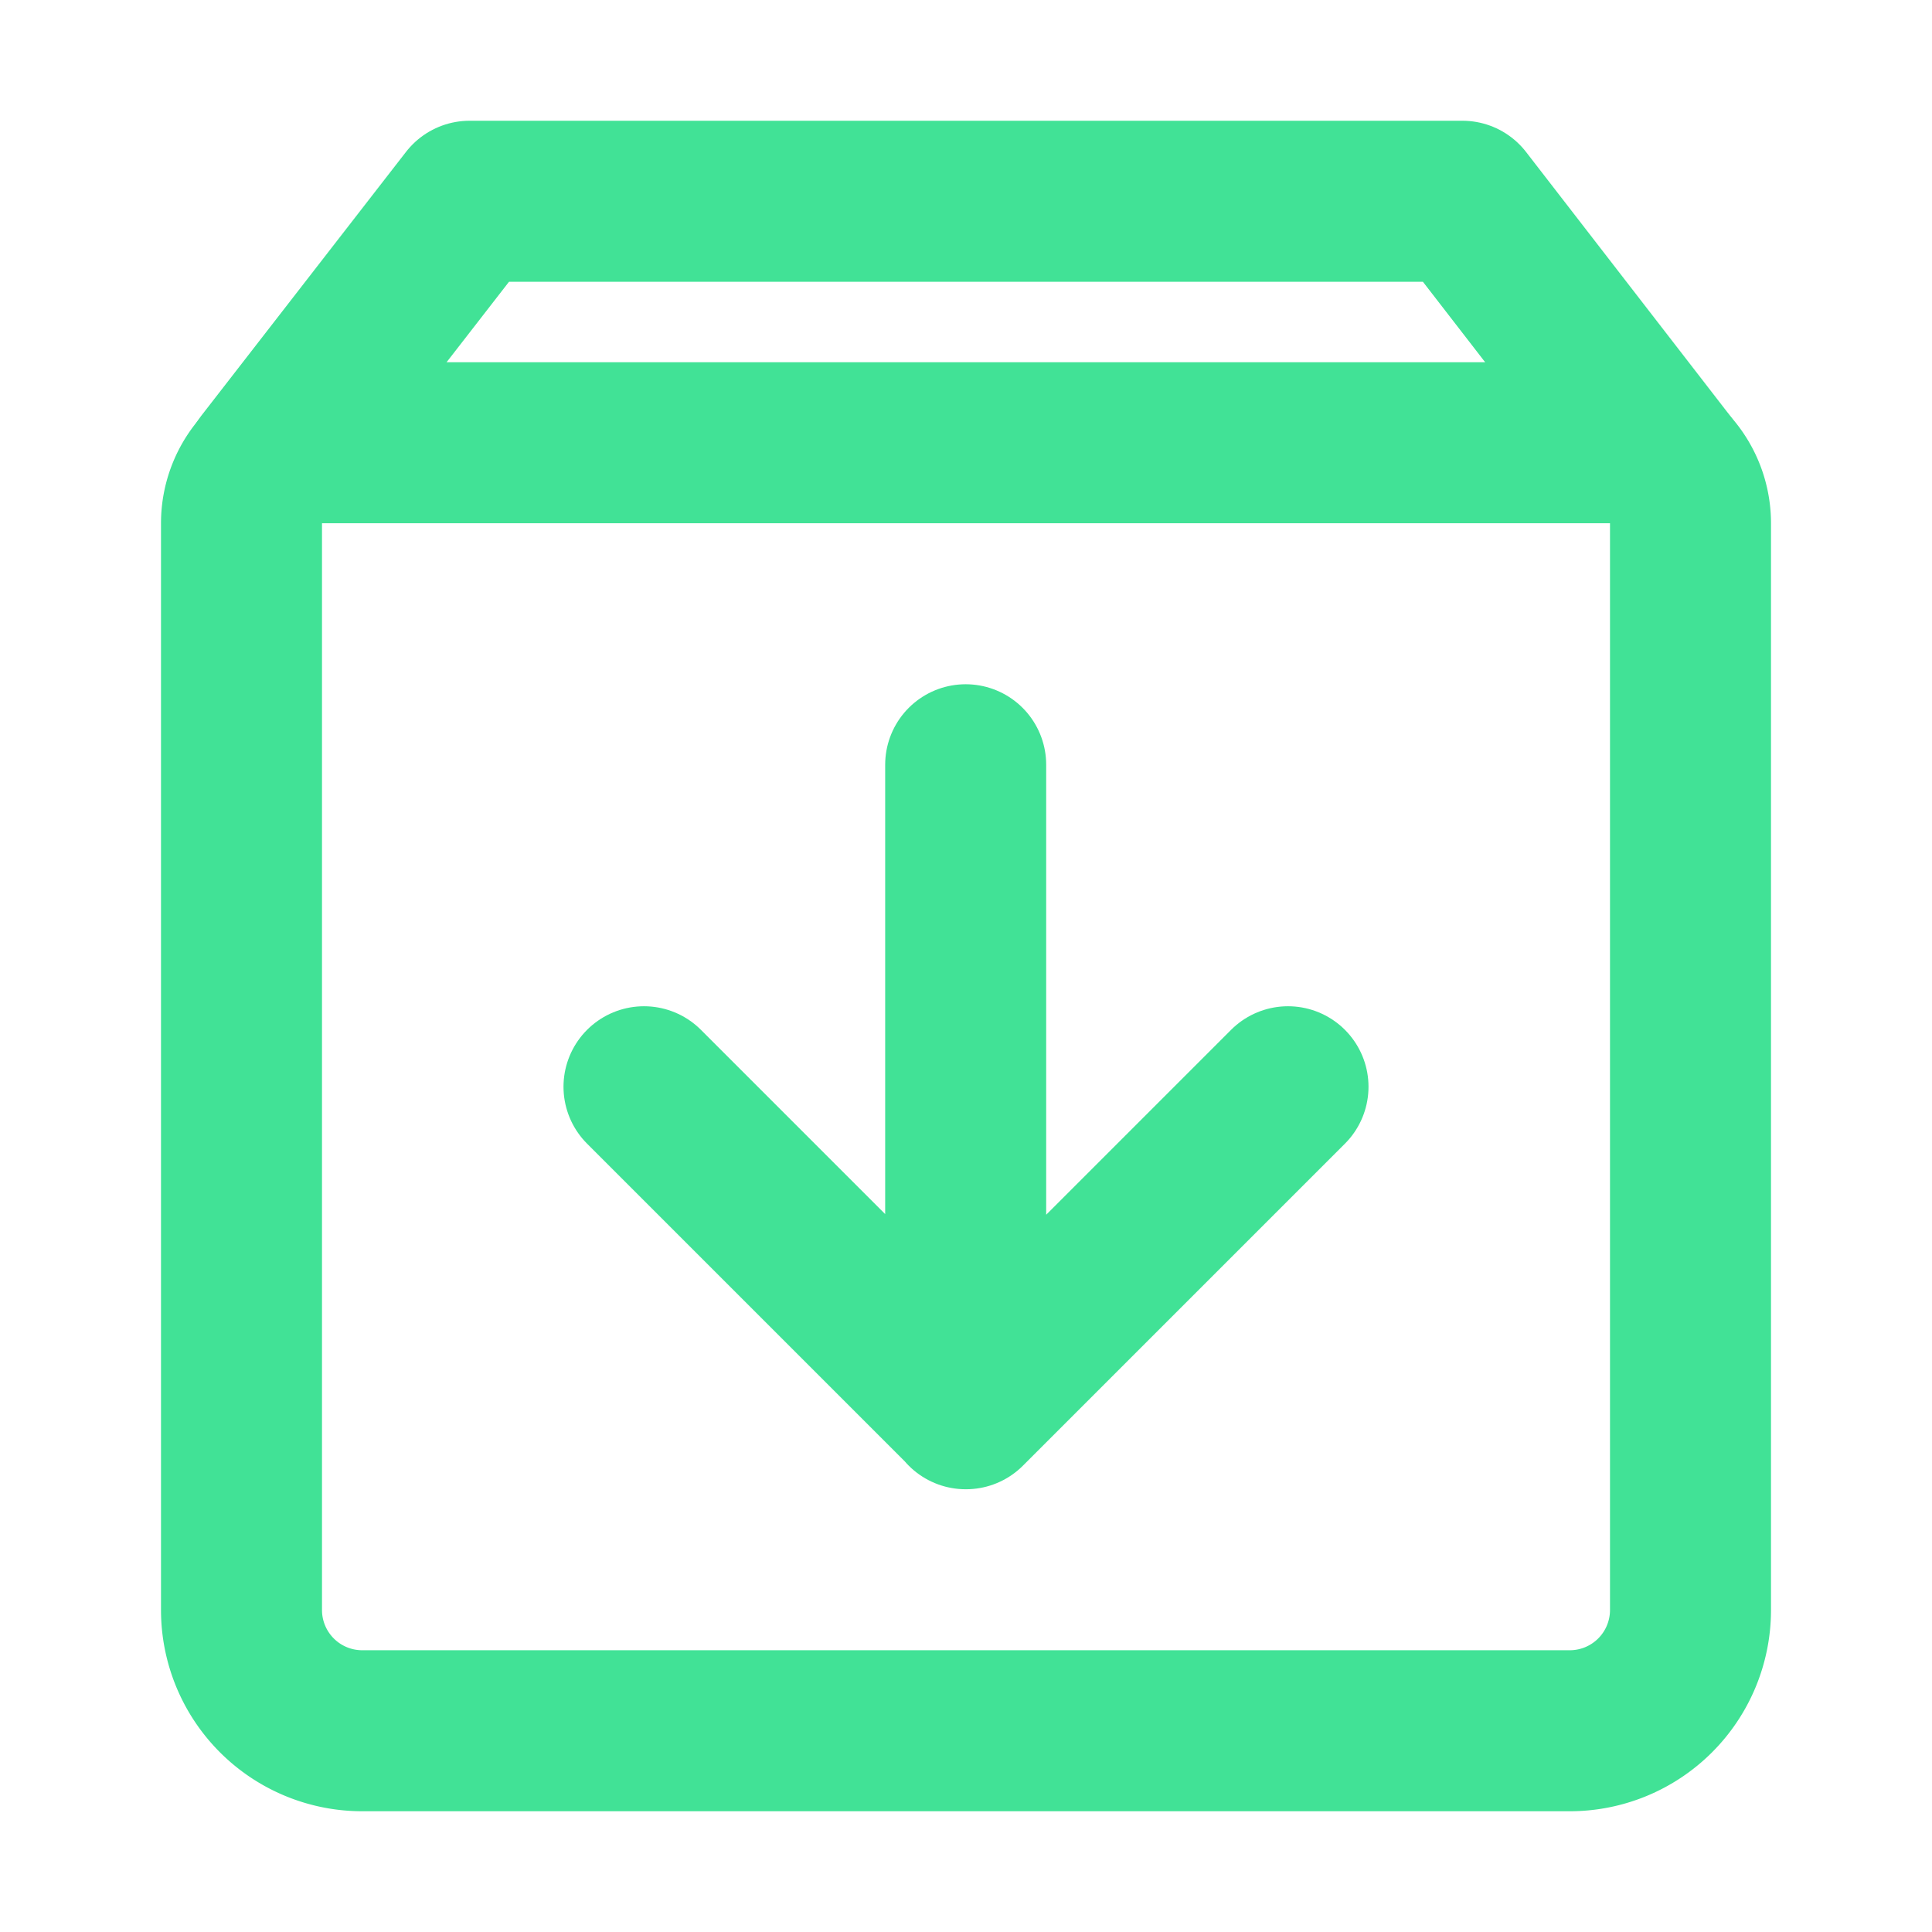
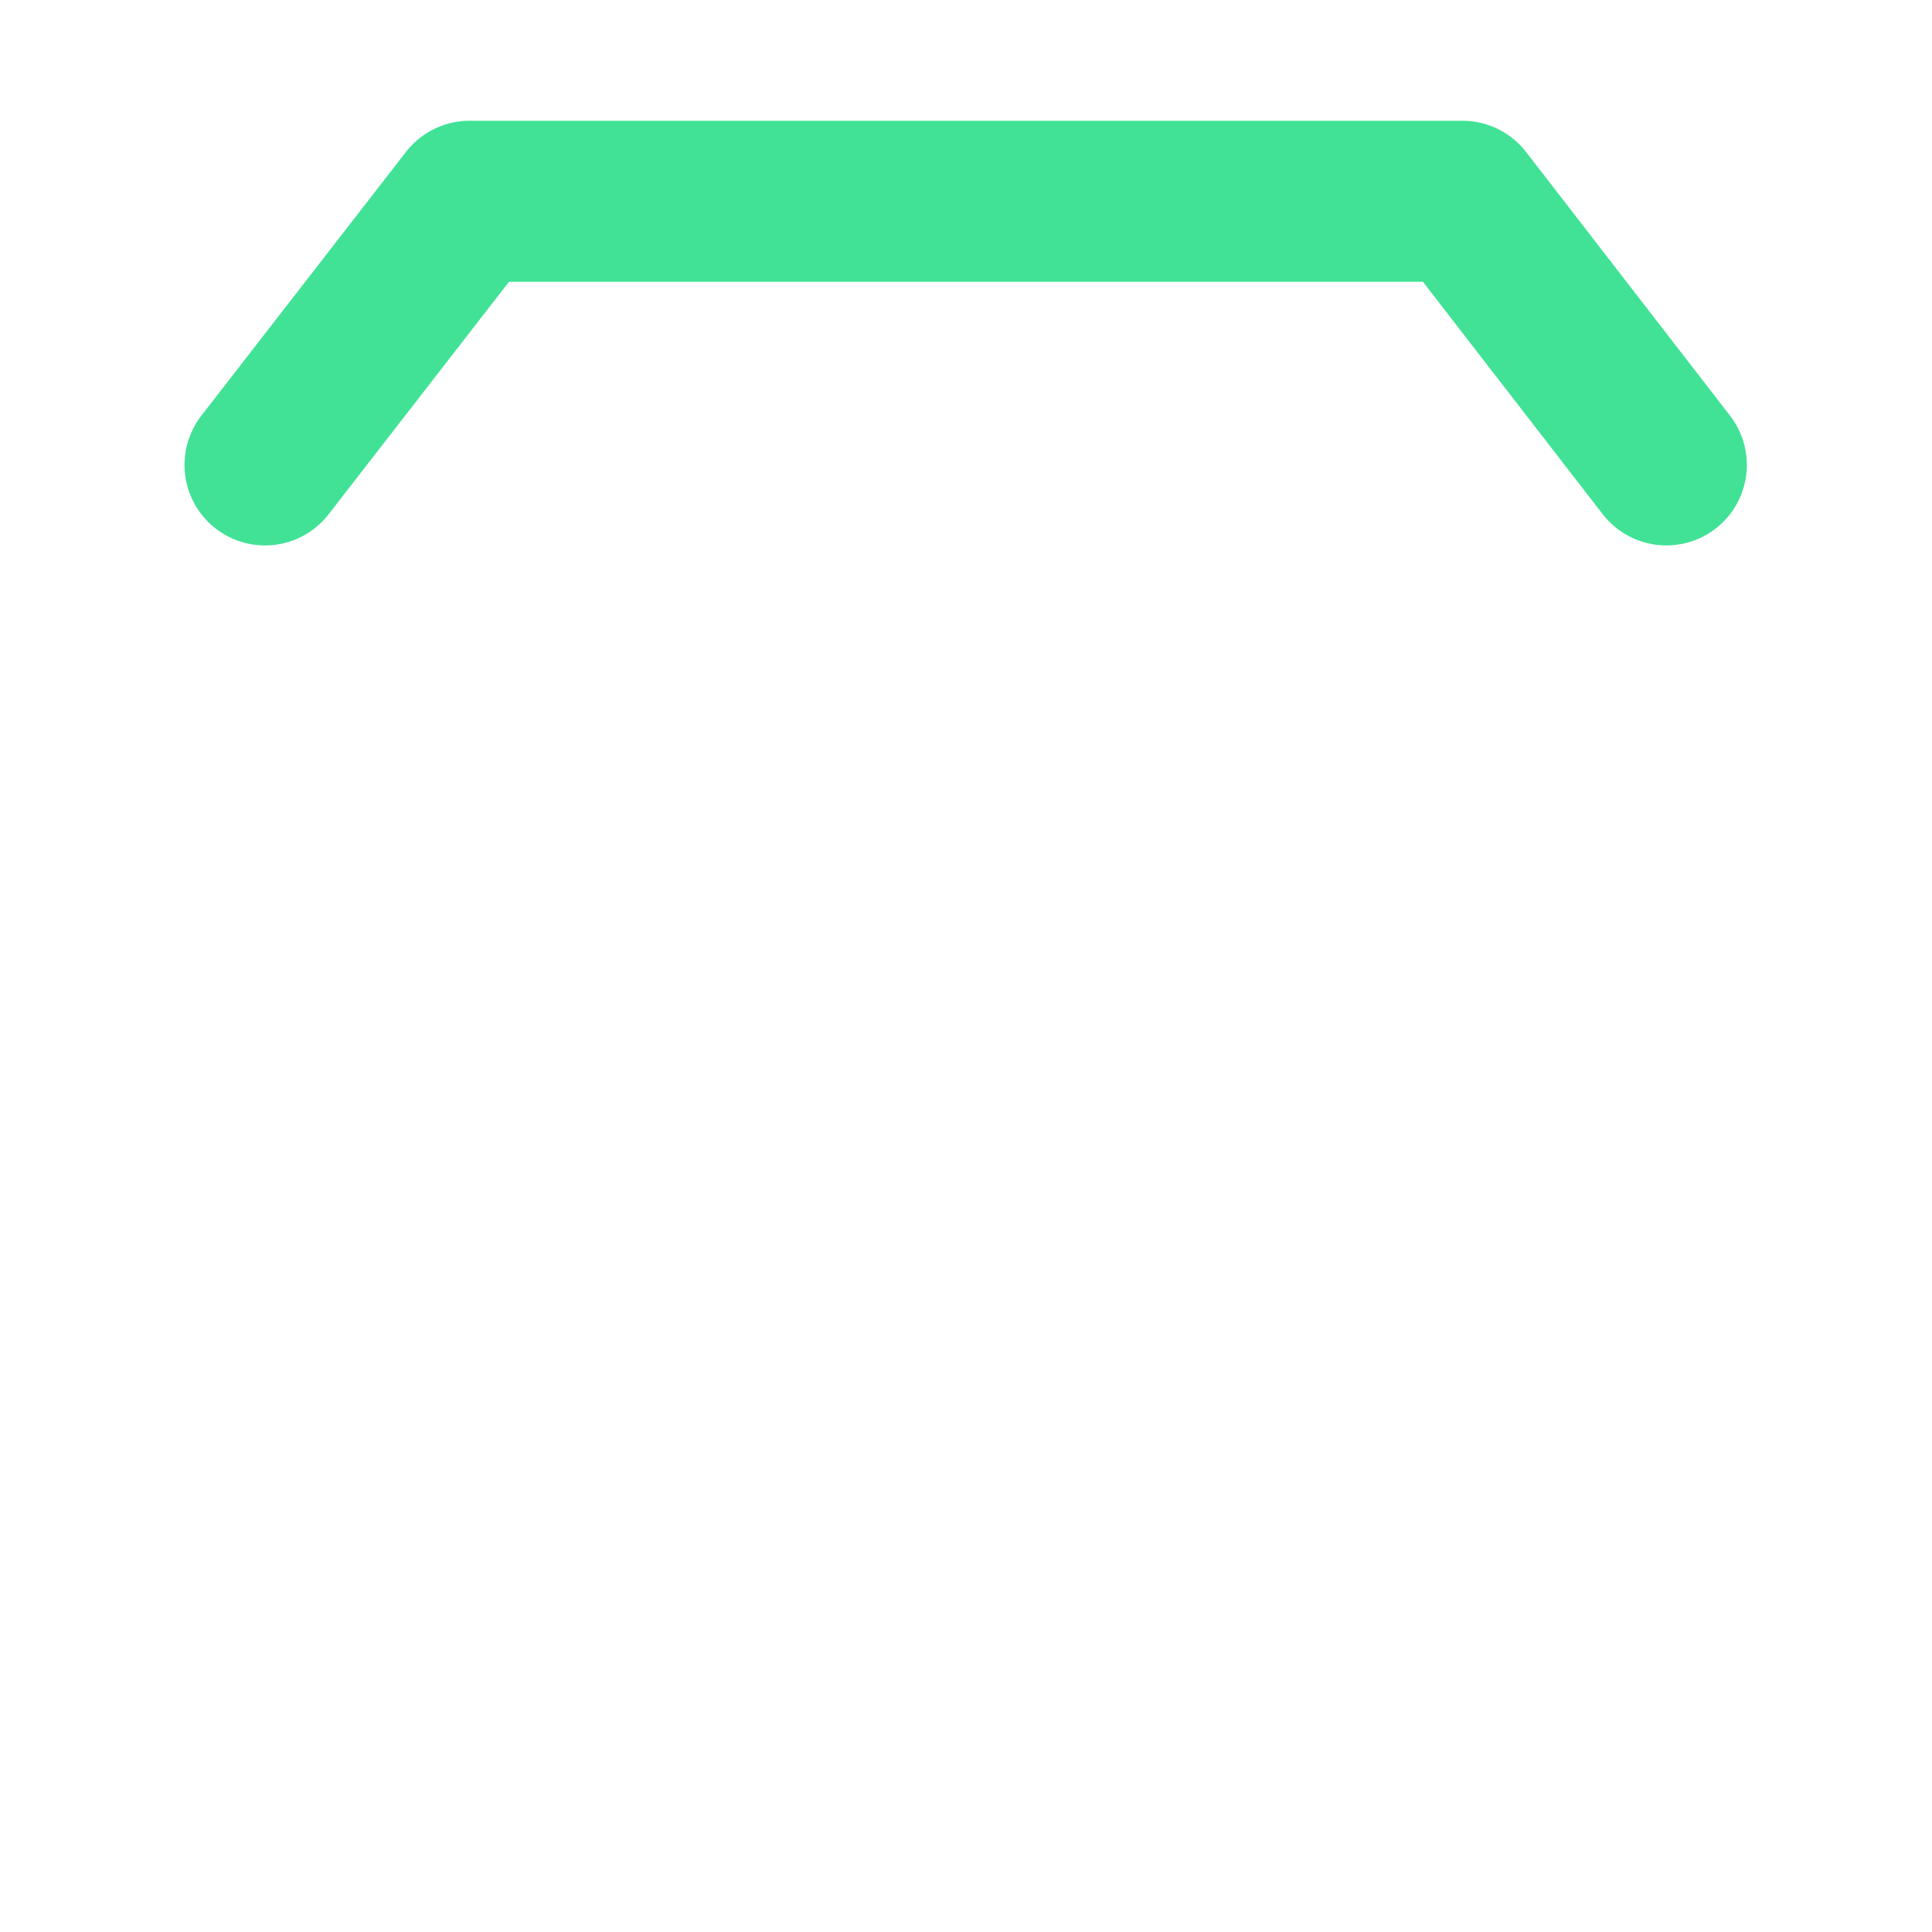
<svg xmlns="http://www.w3.org/2000/svg" width="512" height="512" viewBox="0 0 48 48">
  <g fill="none" stroke="#41E296" stroke-linejoin="round" stroke-width="4">
    <path stroke-linecap="round" d="M41.4 11.551L36.333 5H11.667l-5.083 6.551" />
-     <path d="M6 13a2 2 0 0 1 2-2h32a2 2 0 0 1 2 2v27a3 3 0 0 1-3 3H9a3 3 0 0 1-3-3V13Z" />
-     <path stroke-linecap="round" d="m32 27l-8 8l-8-8m7.992-8v16" />
  </g>
</svg>